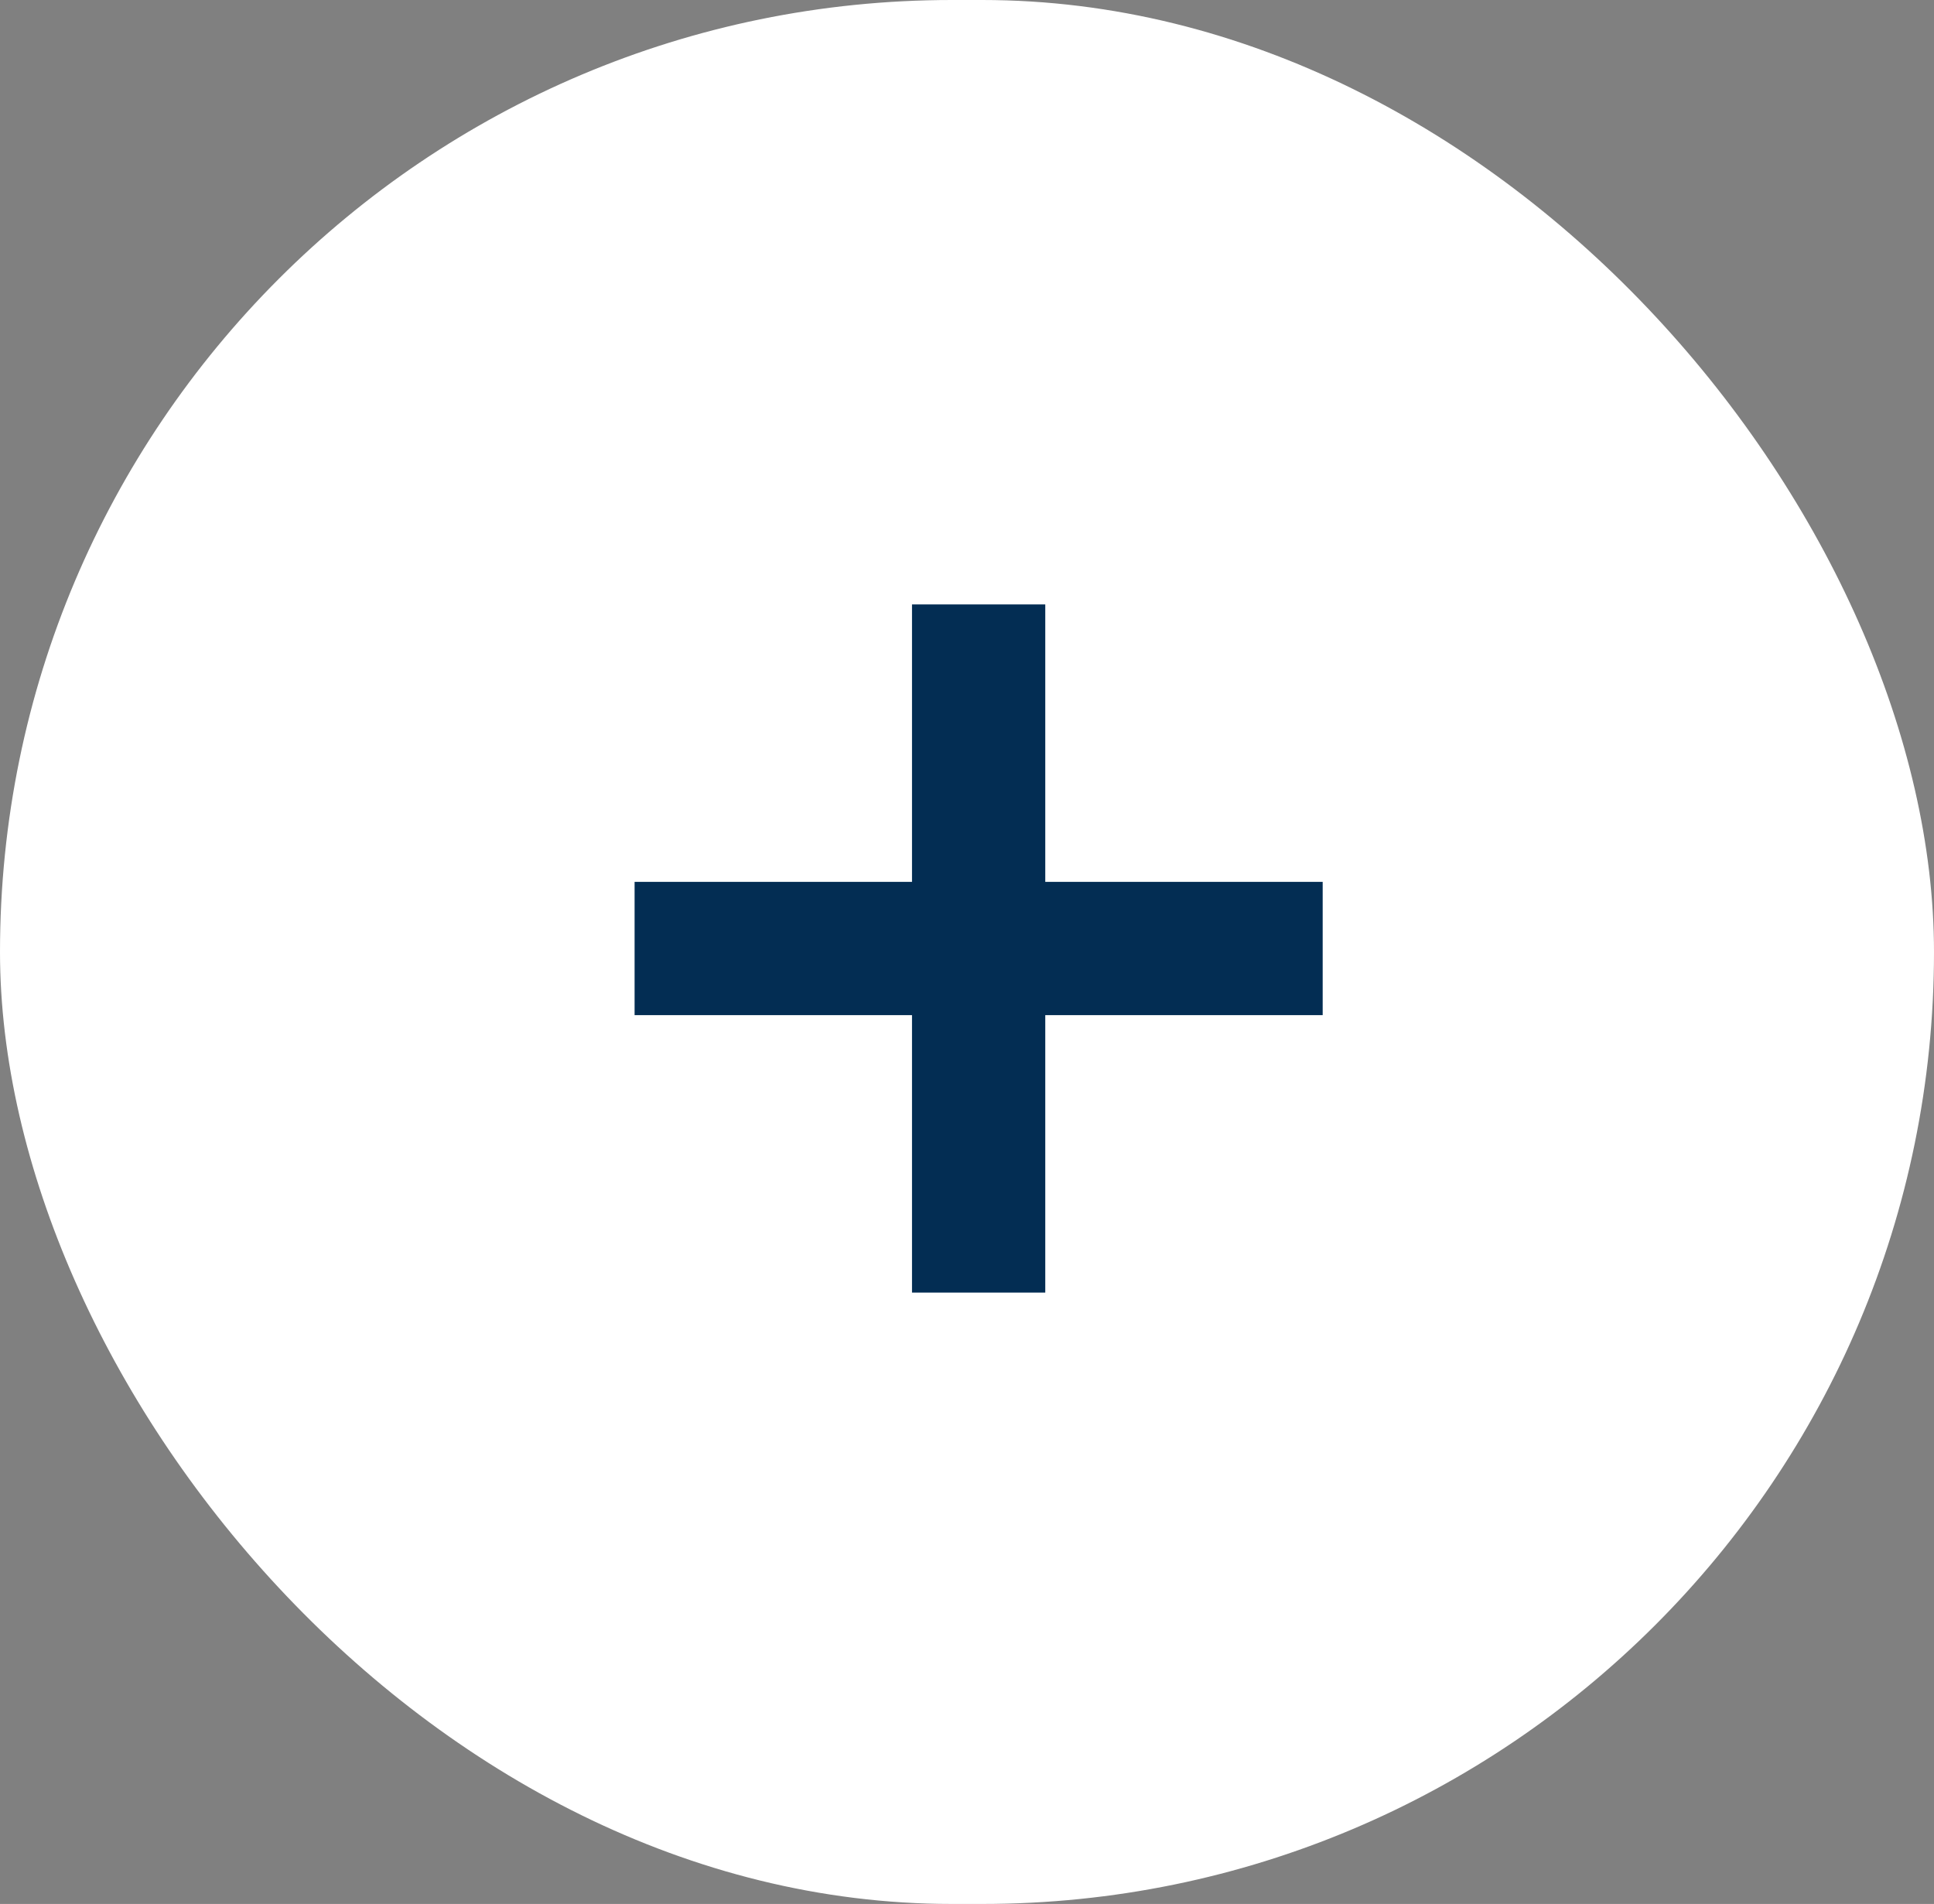
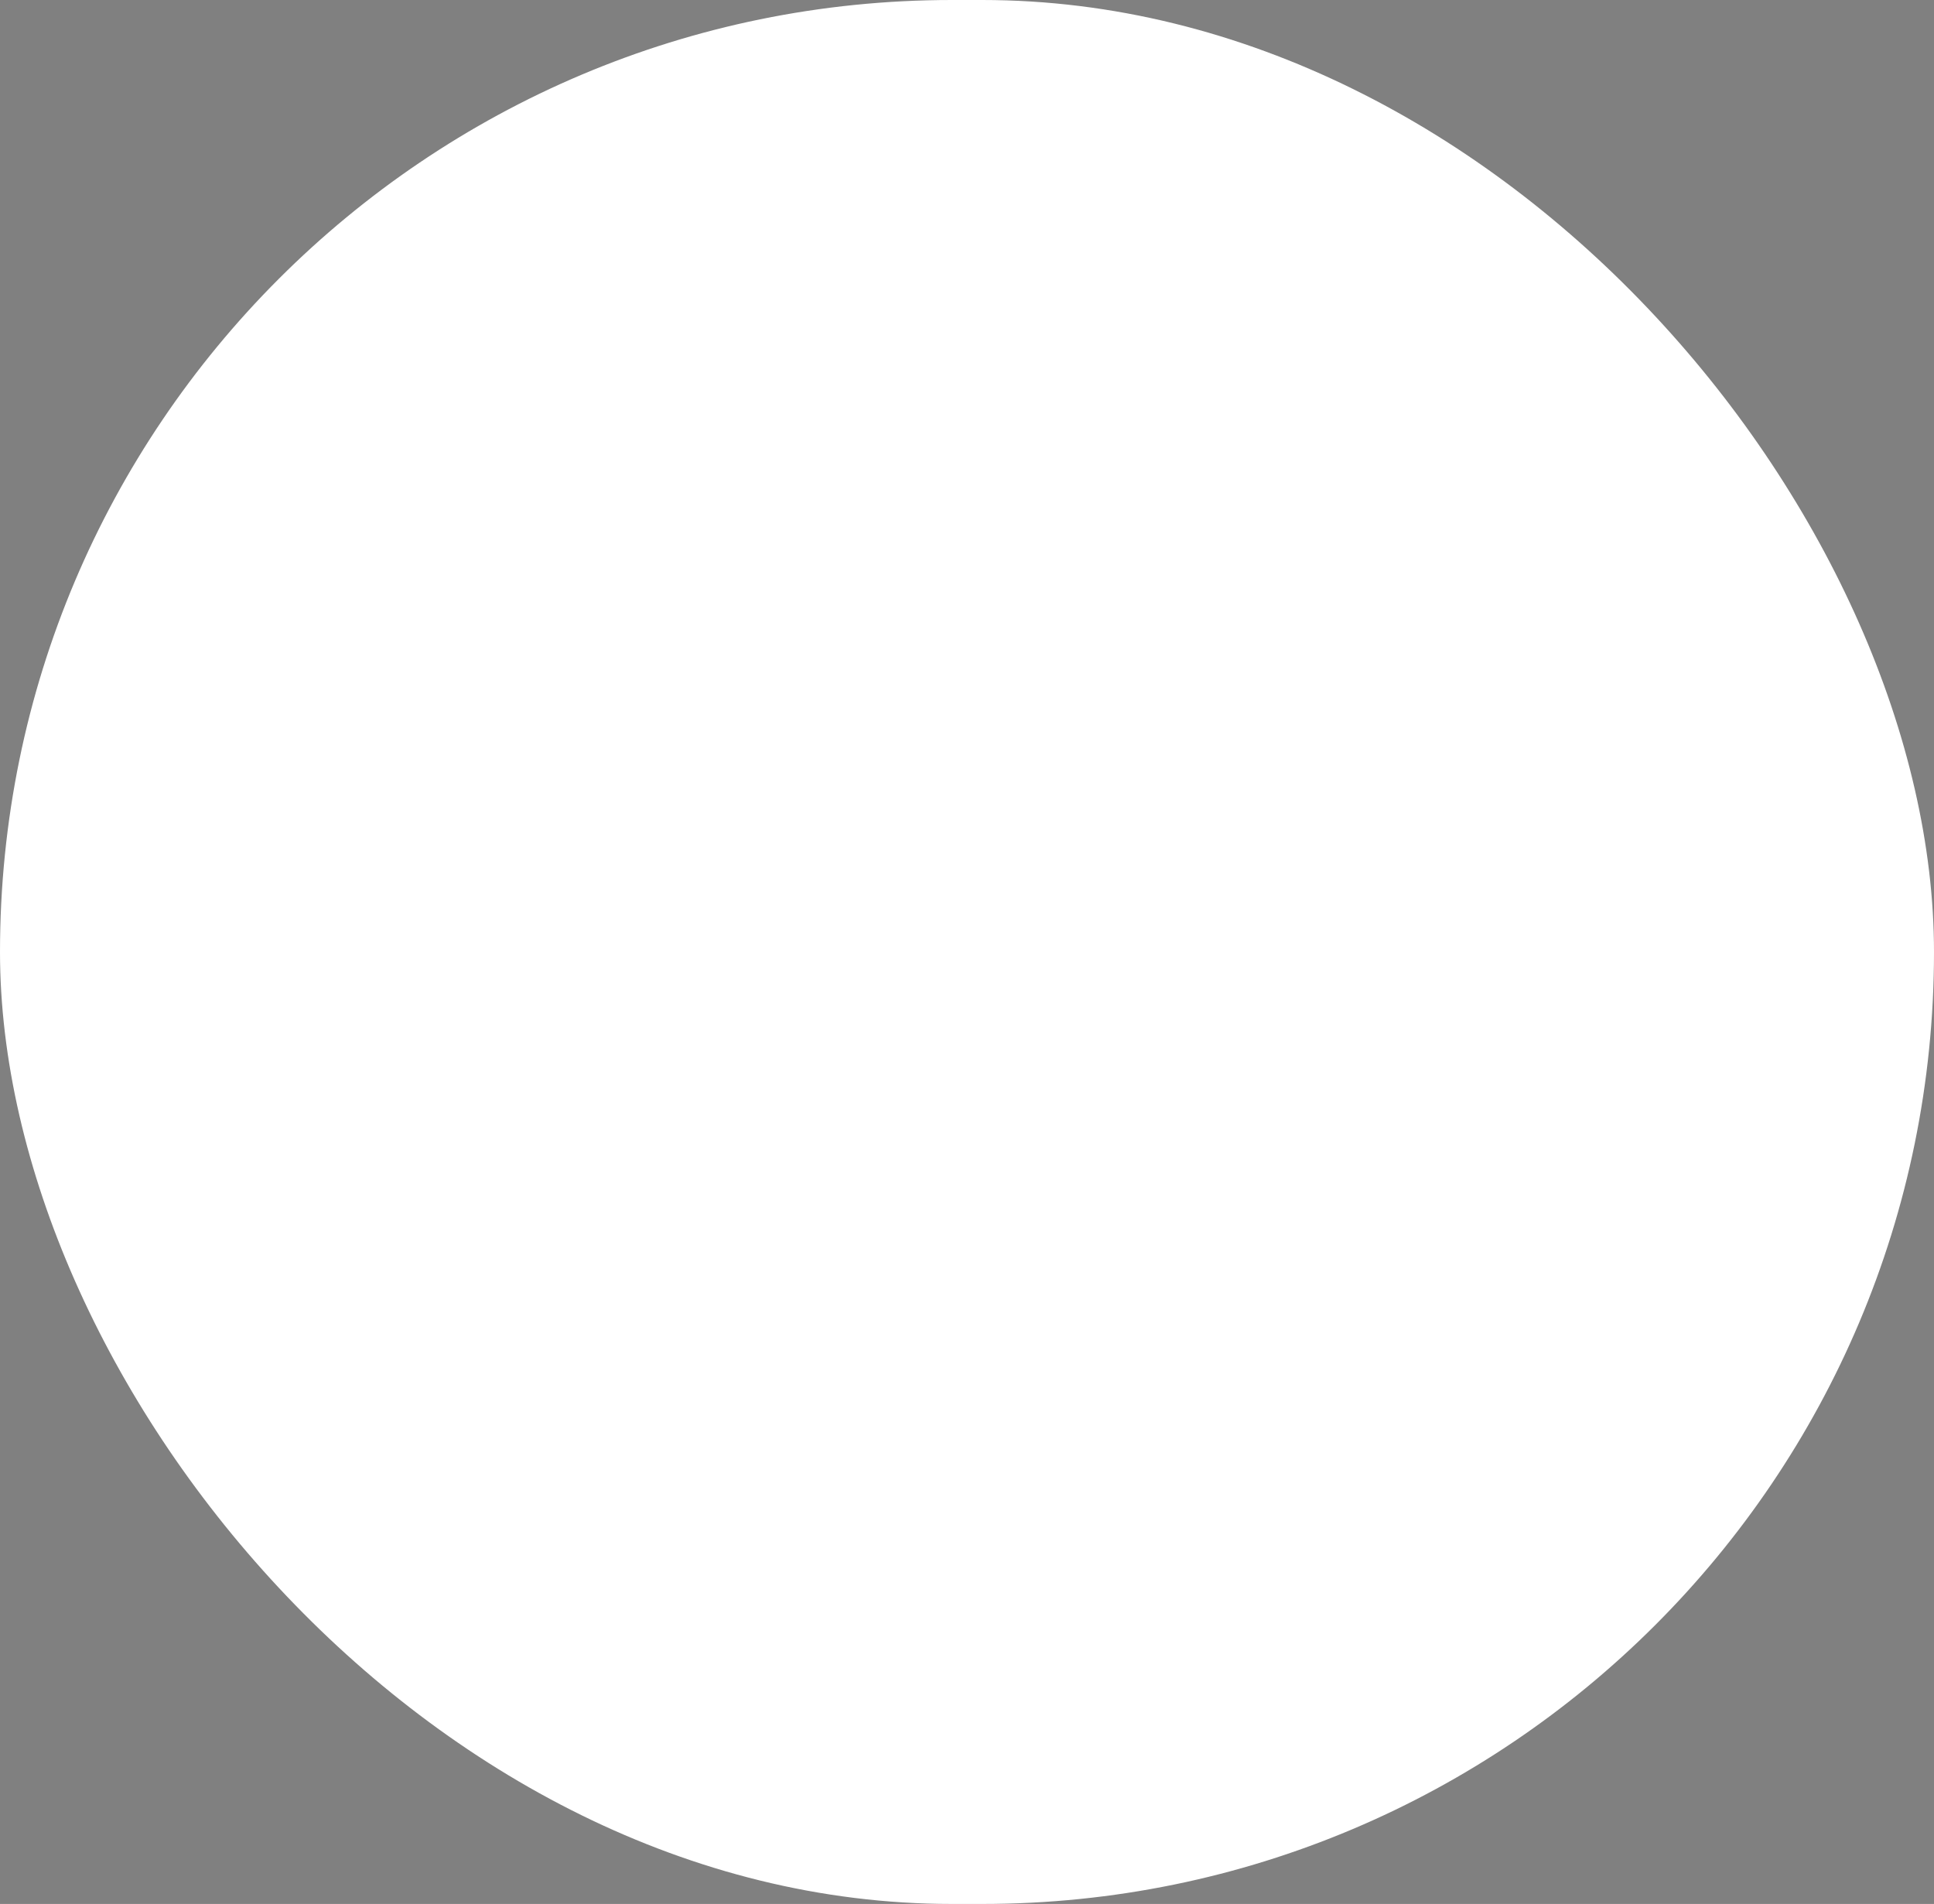
<svg xmlns="http://www.w3.org/2000/svg" width="64" height="63" viewBox="0 0 64 63" fill="none">
  <rect x="0" y="0" width="64" height="63" fill="#808080" stroke="none" />
  <rect width="64" height="63" rx="31.5" fill="white" />
-   <path d="M30.18 29.18H21V33.59H30.18V42.77H34.59V33.59H43.77V29.18H34.59V20H30.18V29.18Z" fill="#032D53" />
</svg>